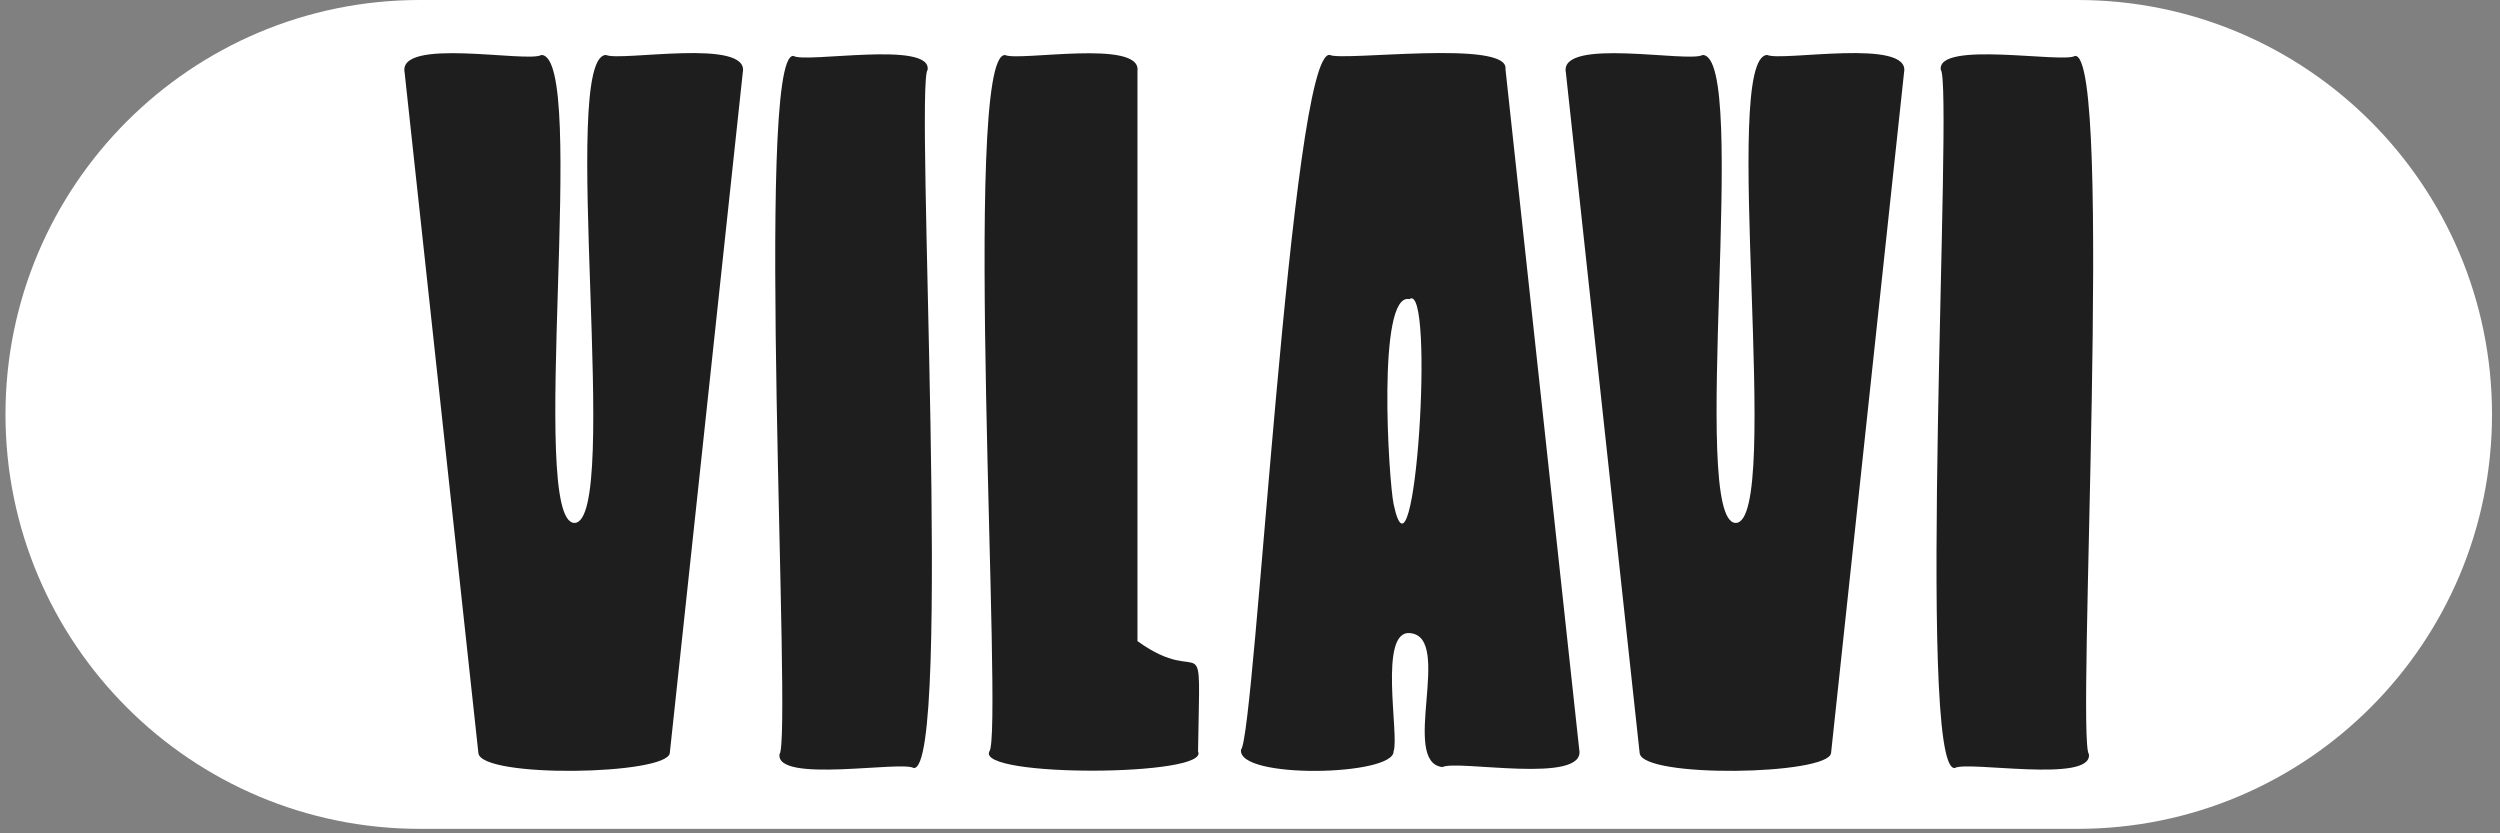
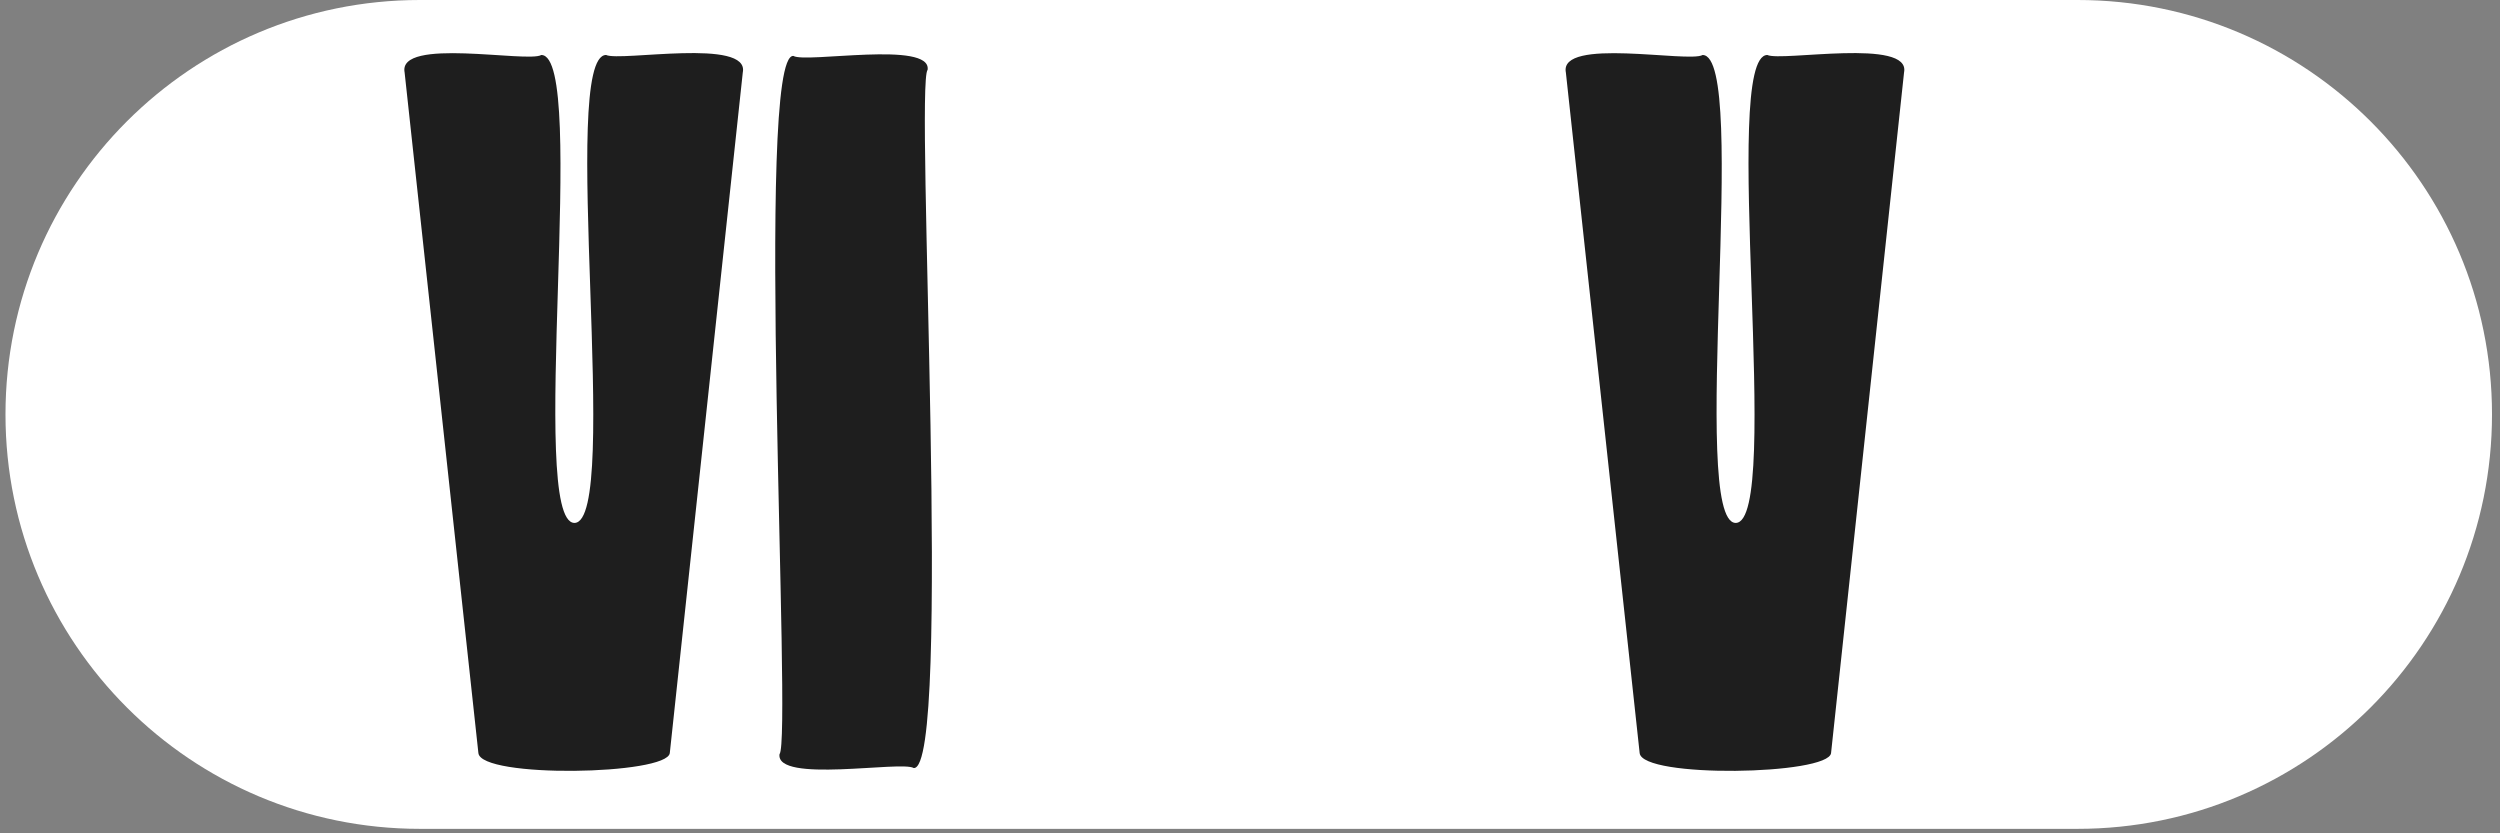
<svg xmlns="http://www.w3.org/2000/svg" width="228" height="76" viewBox="0 0 228 76" fill="none">
  <rect x="0" y="0" width="228" height="76" fill="#808080" stroke="none" />
  <g clip-path="url(#clip0_12_58)">
    <path d="M189.476 0H38.296C17.421 0 0.5 16.921 0.5 37.795C0.5 58.669 17.421 75.591 38.296 75.591H189.476C210.349 75.591 227.271 58.669 227.271 37.795C227.271 16.921 210.349 0 189.476 0Z" fill="white" />
-     <path d="M103.737 58.47V6.465C104.103 3.55 92.923 5.612 91.671 5.022C87.651 4.738 91.541 67.09 90.227 68.532C89.067 70.921 110.43 70.82 109.262 68.53C109.443 56.118 109.969 62.985 103.737 58.47Z" fill="#1E1E1E" />
    <path d="M83.329 70.045C82.22 69.355 70.721 71.467 71.092 68.776C72.261 67.507 68.8 4.844 72.359 5.1C73.471 5.788 84.971 3.676 84.599 6.367C83.431 7.636 86.891 70.299 83.329 70.045Z" fill="#1E1E1E" />
    <path d="M49.371 5.015C48.11 5.755 36.253 3.357 36.901 6.612L43.629 68.676C43.847 70.997 60.858 70.687 61.086 68.676L67.742 6.611C68.395 3.429 56.537 5.636 55.274 5.013C50.937 5.059 56.727 47.644 52.39 47.691C48.067 47.651 53.694 5.056 49.371 5.015Z" fill="#1E1E1E" />
-     <path d="M178.269 70.045C179.379 69.355 190.877 71.467 190.507 68.776C189.337 67.507 192.799 4.844 189.24 5.1C188.128 5.788 176.628 3.676 177 6.367C178.168 7.636 174.708 70.299 178.269 70.045Z" fill="#1E1E1E" />
    <path d="M155.279 5.015C154.019 5.755 142.16 3.359 142.807 6.612L149.536 68.676C149.753 70.998 166.765 70.687 166.993 68.678C166.993 68.675 173.649 6.611 173.649 6.611C174.303 3.43 162.443 5.636 161.181 5.014C156.844 5.058 162.635 47.647 158.296 47.691C153.975 47.651 159.6 5.056 155.279 5.015Z" fill="#1E1E1E" />
-     <path d="M127.094 45.957C126.652 43.839 125.549 26.637 128.536 27.282C130.901 25.537 129.029 55.211 127.094 45.957ZM131.554 69.958C132.816 69.258 144.673 71.586 144.026 68.361L137.298 6.297C137.658 3.575 122.396 5.613 121.274 5.009C117.754 4.563 114.466 67.105 113.181 68.365C112.805 71.081 127.165 70.774 127.094 68.518C127.641 67.131 125.653 57.354 128.64 57.745C132.529 58.181 127.665 69.522 131.554 69.958Z" fill="#1E1E1E" />
  </g>
  <defs>
    <clipPath id="clip0_12_58">
      <rect width="227" height="76" fill="white" transform="translate(0.5)" />
    </clipPath>
  </defs>
</svg>